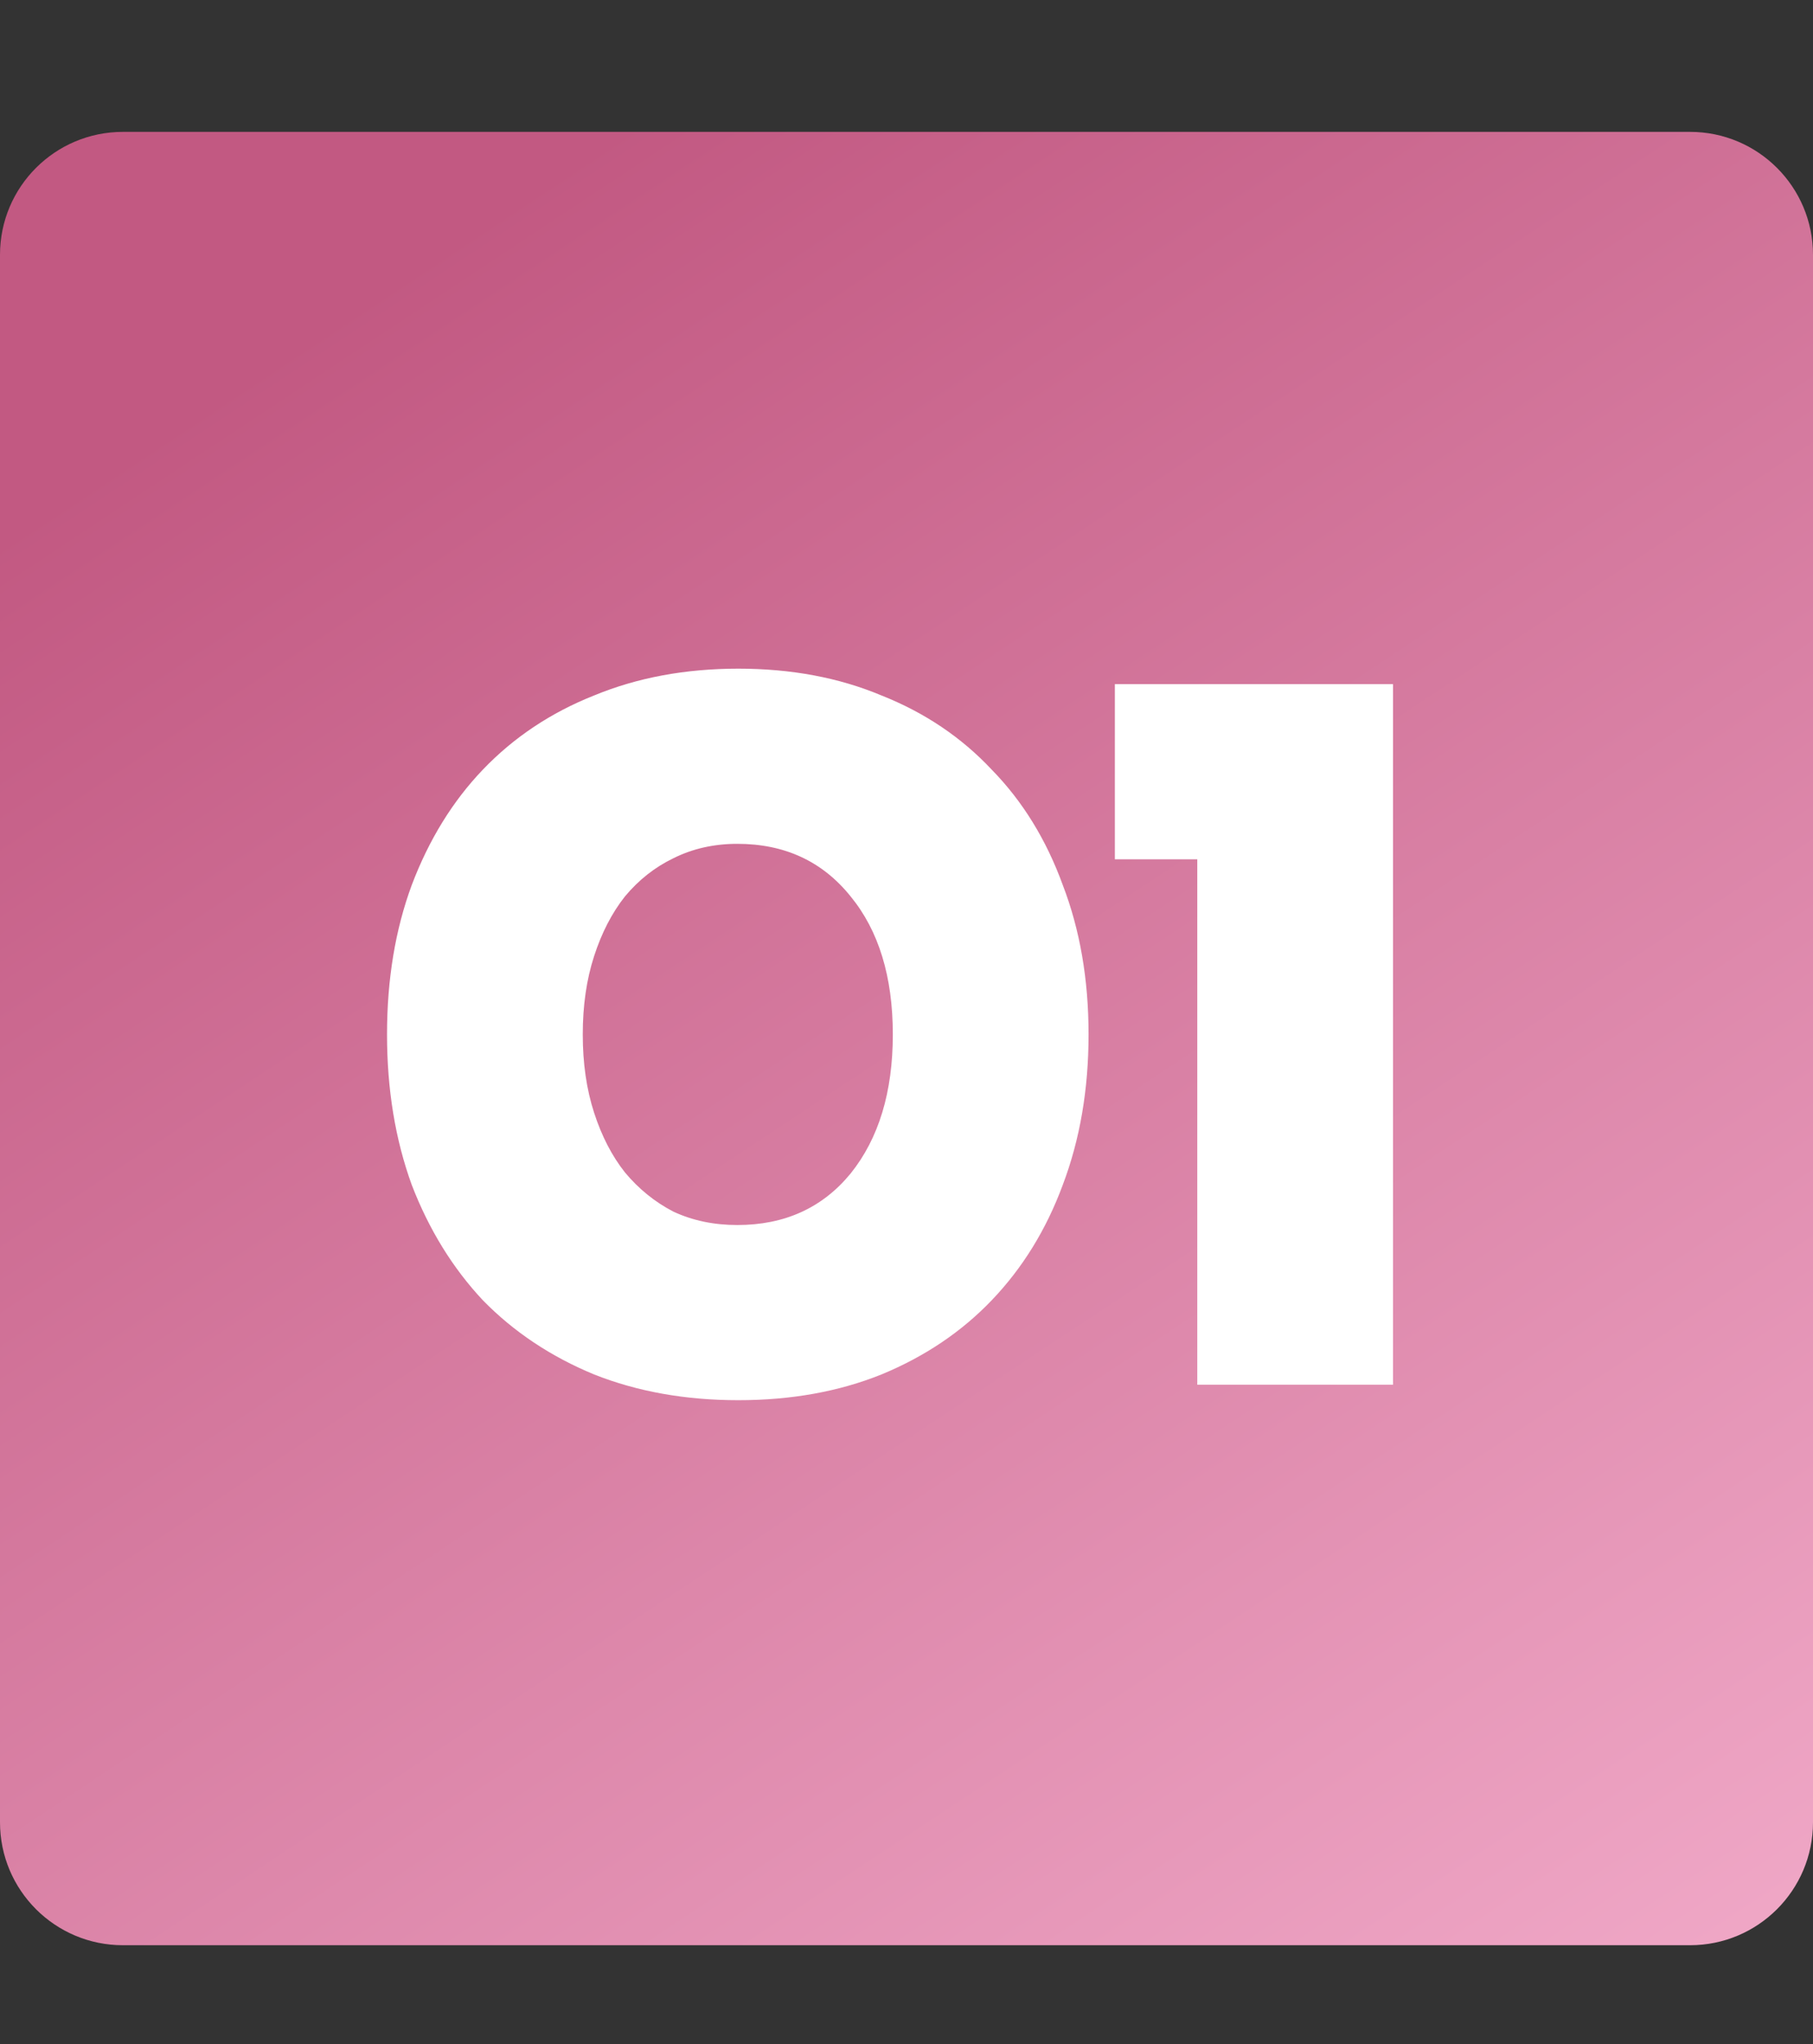
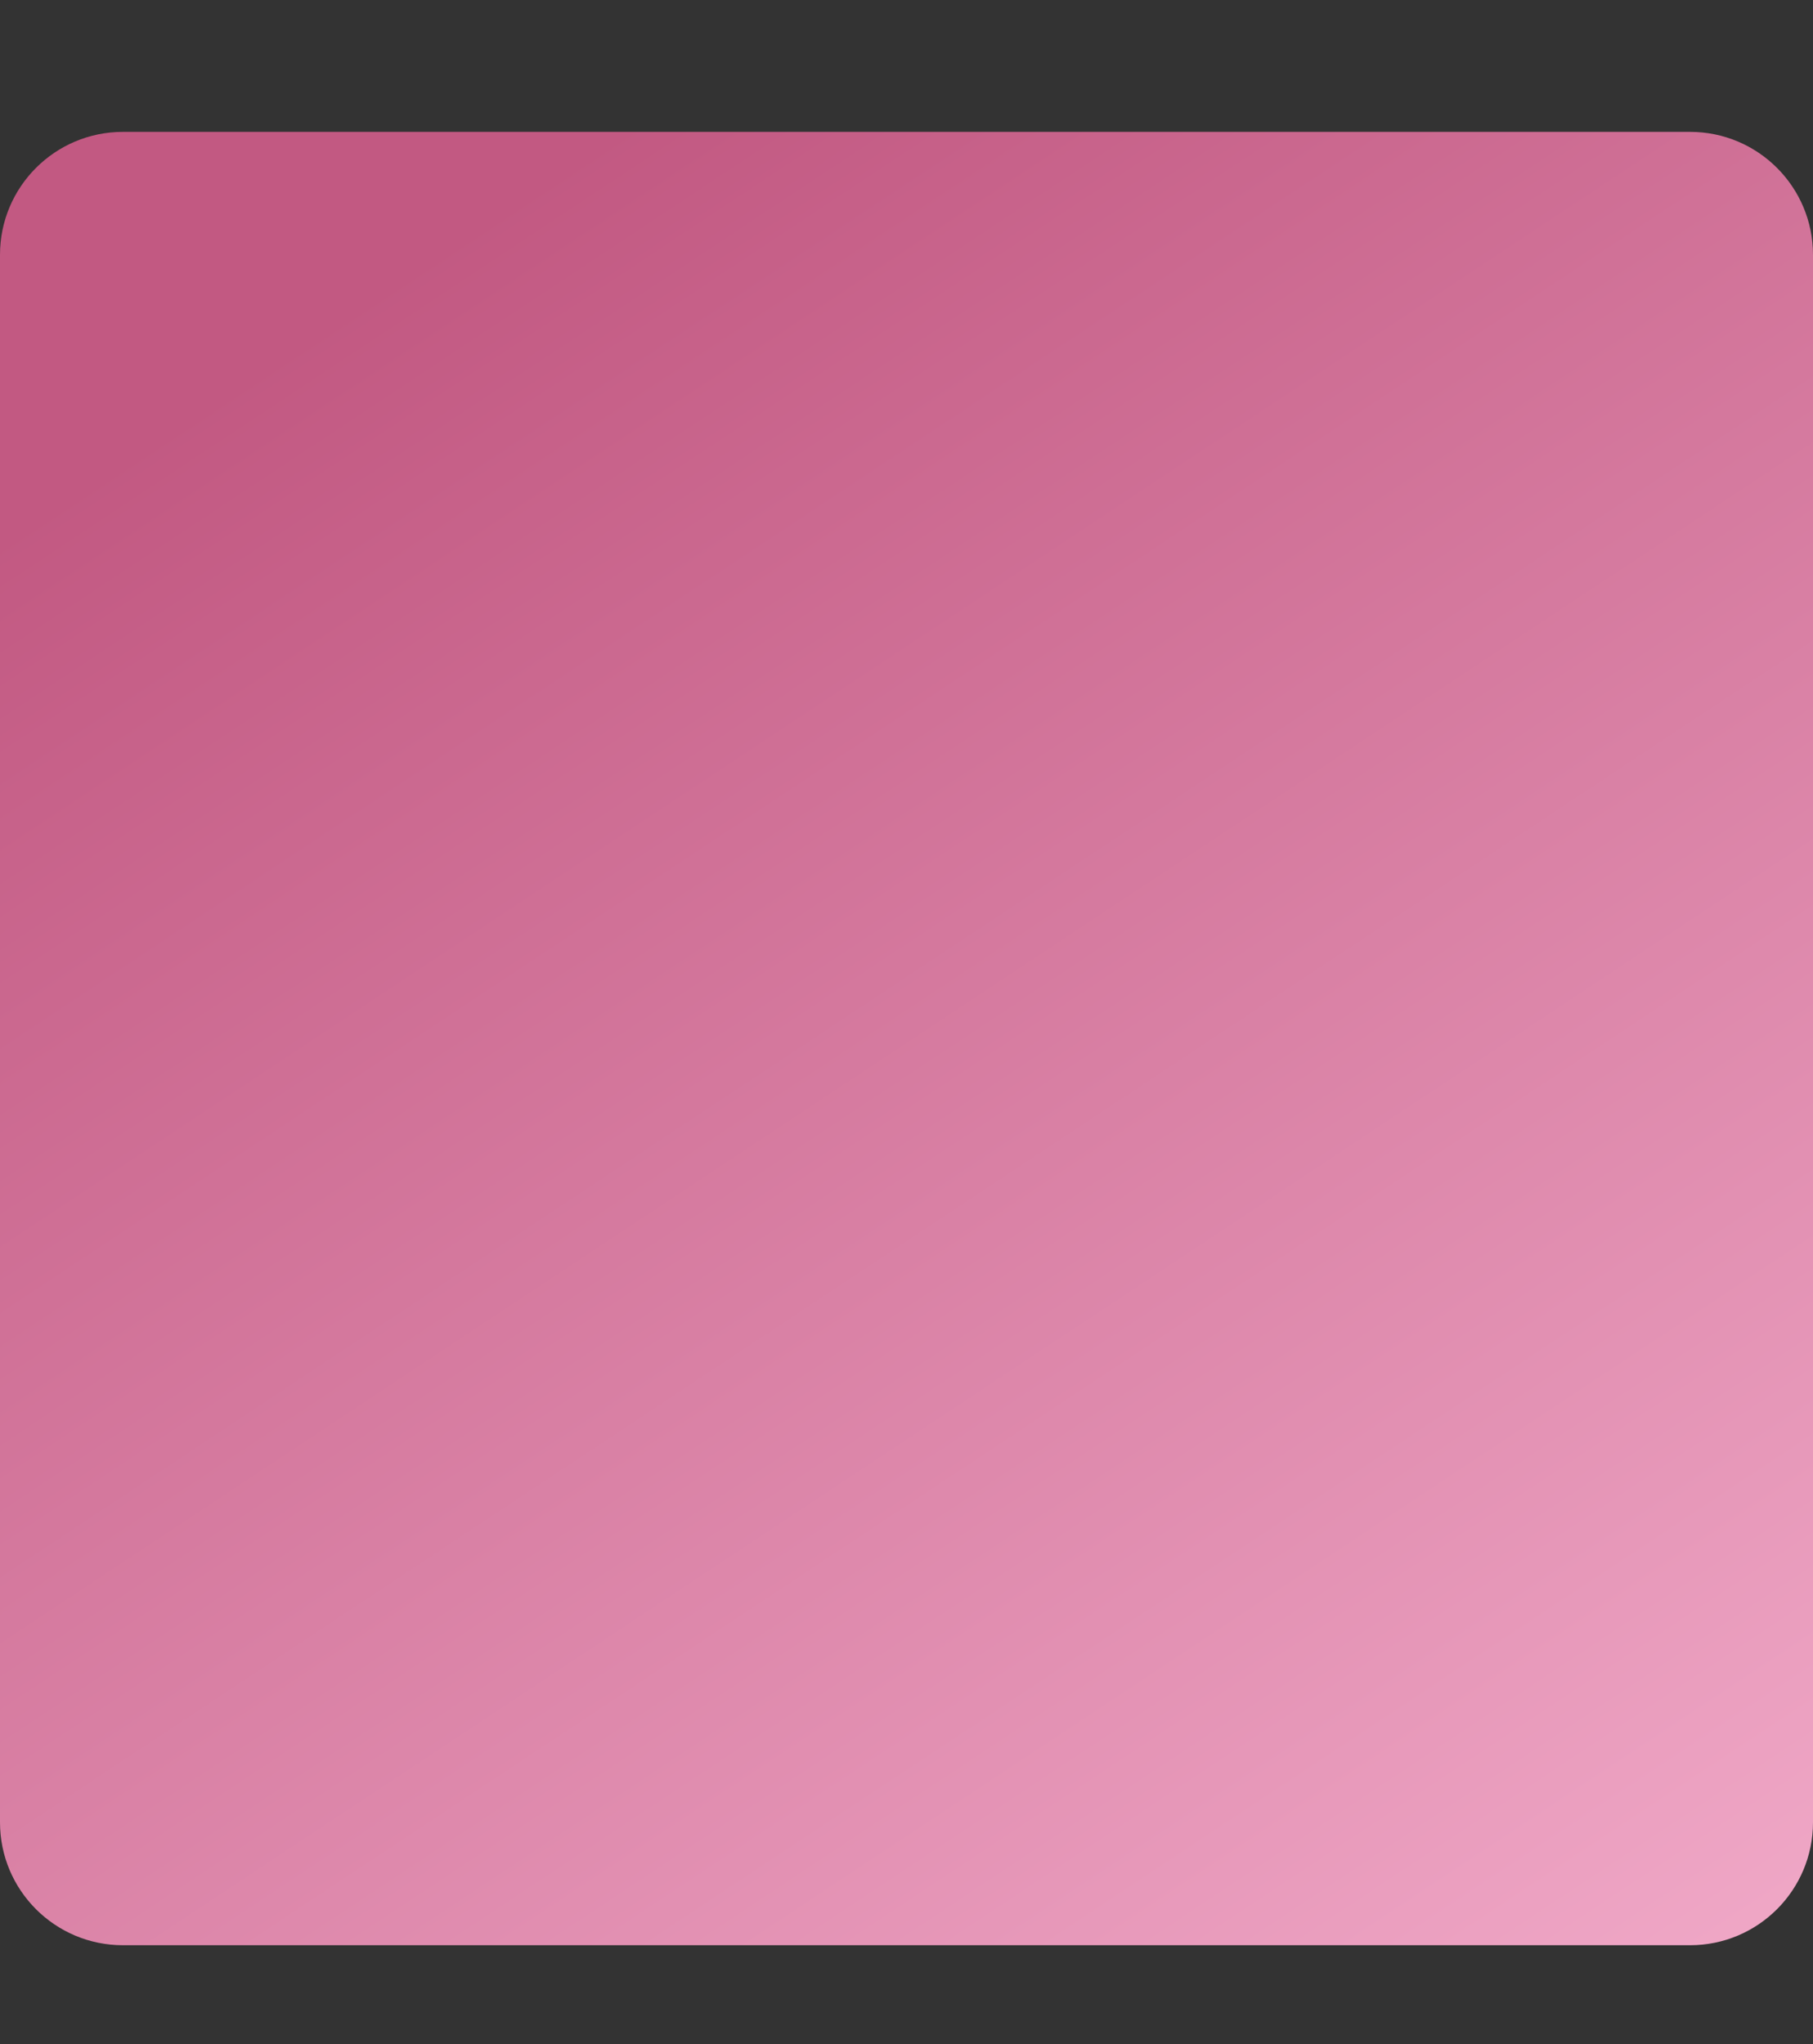
<svg xmlns="http://www.w3.org/2000/svg" width="55" height="62" viewBox="0 0 55 62" fill="none">
  <rect x="0" y="0" width="55" height="62" fill="#333333" stroke="none" />
  <g clip-path="url(#clip0_10_8)">
    <g clip-path="url(#clip1_10_8)">
      <g clip-path="url(#clip2_10_8)">
        <path d="M51.271 4H3.729C1.669 4 0 5.669 0 7.729V55.271C0 57.331 1.669 59 3.729 59H51.271C53.331 59 55 57.331 55 55.271V7.729C55 5.669 53.331 4 51.271 4Z" fill="url(#paint0_linear_10_8)" />
      </g>
    </g>
  </g>
-   <path d="M11.741 31.375C11.741 29.708 11.991 28.198 12.491 26.844C13.012 25.469 13.731 24.302 14.648 23.344C15.585 22.365 16.71 21.615 18.023 21.094C19.335 20.552 20.793 20.281 22.398 20.281C24.002 20.281 25.45 20.552 26.741 21.094C28.054 21.615 29.168 22.365 30.085 23.344C31.023 24.302 31.741 25.469 32.241 26.844C32.762 28.198 33.023 29.708 33.023 31.375C33.023 33.042 32.762 34.562 32.241 35.938C31.741 37.292 31.023 38.458 30.085 39.438C29.168 40.396 28.054 41.146 26.741 41.688C25.45 42.208 24.002 42.469 22.398 42.469C20.793 42.469 19.335 42.208 18.023 41.688C16.71 41.146 15.585 40.396 14.648 39.438C13.731 38.458 13.012 37.292 12.491 35.938C11.991 34.562 11.741 33.042 11.741 31.375ZM17.679 31.375C17.679 32.25 17.793 33.042 18.023 33.75C18.252 34.458 18.564 35.062 18.96 35.562C19.377 36.062 19.866 36.458 20.429 36.75C21.012 37.021 21.658 37.156 22.366 37.156C23.804 37.156 24.95 36.635 25.804 35.594C26.658 34.531 27.085 33.125 27.085 31.375C27.085 29.625 26.658 28.229 25.804 27.188C24.95 26.125 23.804 25.594 22.366 25.594C21.658 25.594 21.012 25.74 20.429 26.031C19.866 26.302 19.377 26.688 18.96 27.188C18.564 27.688 18.252 28.292 18.023 29C17.793 29.708 17.679 30.5 17.679 31.375ZM36.321 26.062H33.821V20.75H42.259V42H36.321V26.062Z" fill="white" />
  <defs>
    <linearGradient id="paint0_linear_10_8" x1="18.562" y1="4" x2="55" y2="59" gradientUnits="userSpaceOnUse">
      <stop stop-color="#C25982" />
      <stop offset="1" stop-color="#F0A8C7" />
    </linearGradient>
    <clipPath id="clip0_10_8">
      <rect width="55" height="55" fill="white" transform="translate(0 4)" />
    </clipPath>
    <clipPath id="clip1_10_8">
      <rect width="55" height="55" fill="white" transform="translate(0 4)" />
    </clipPath>
    <clipPath id="clip2_10_8">
      <rect width="55" height="55" fill="white" transform="translate(0 4)" />
    </clipPath>
  </defs>
</svg>